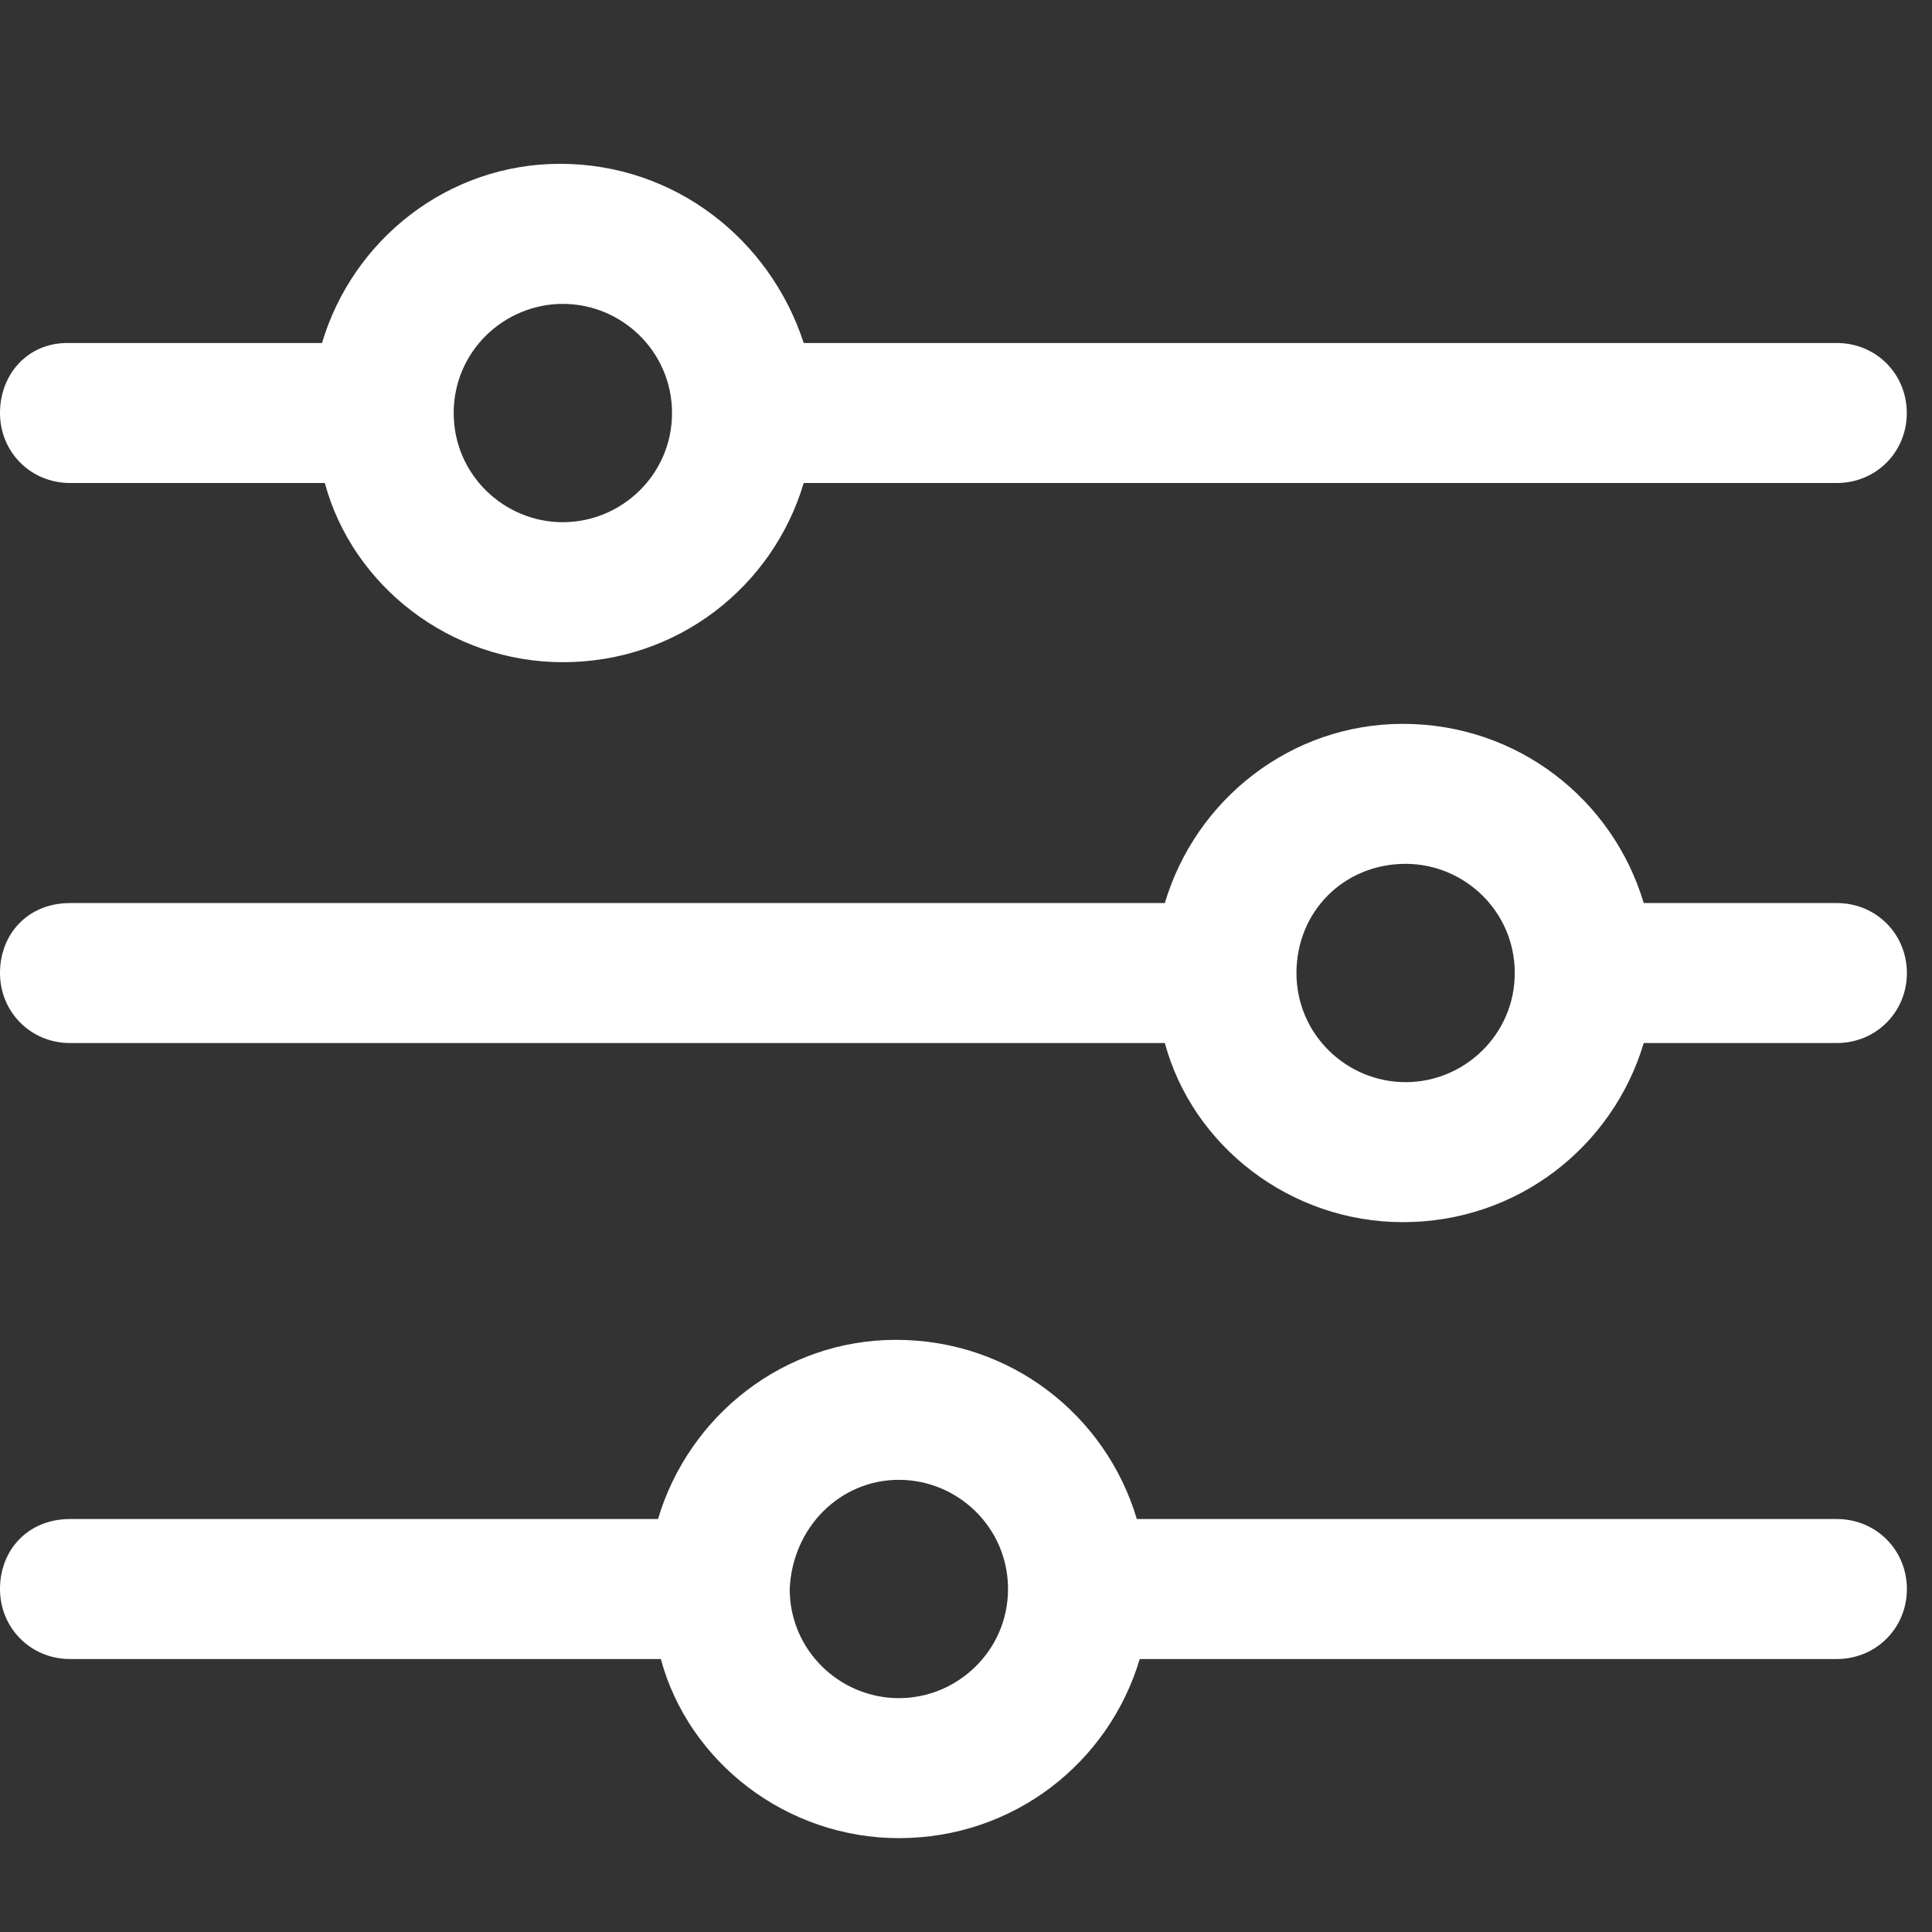
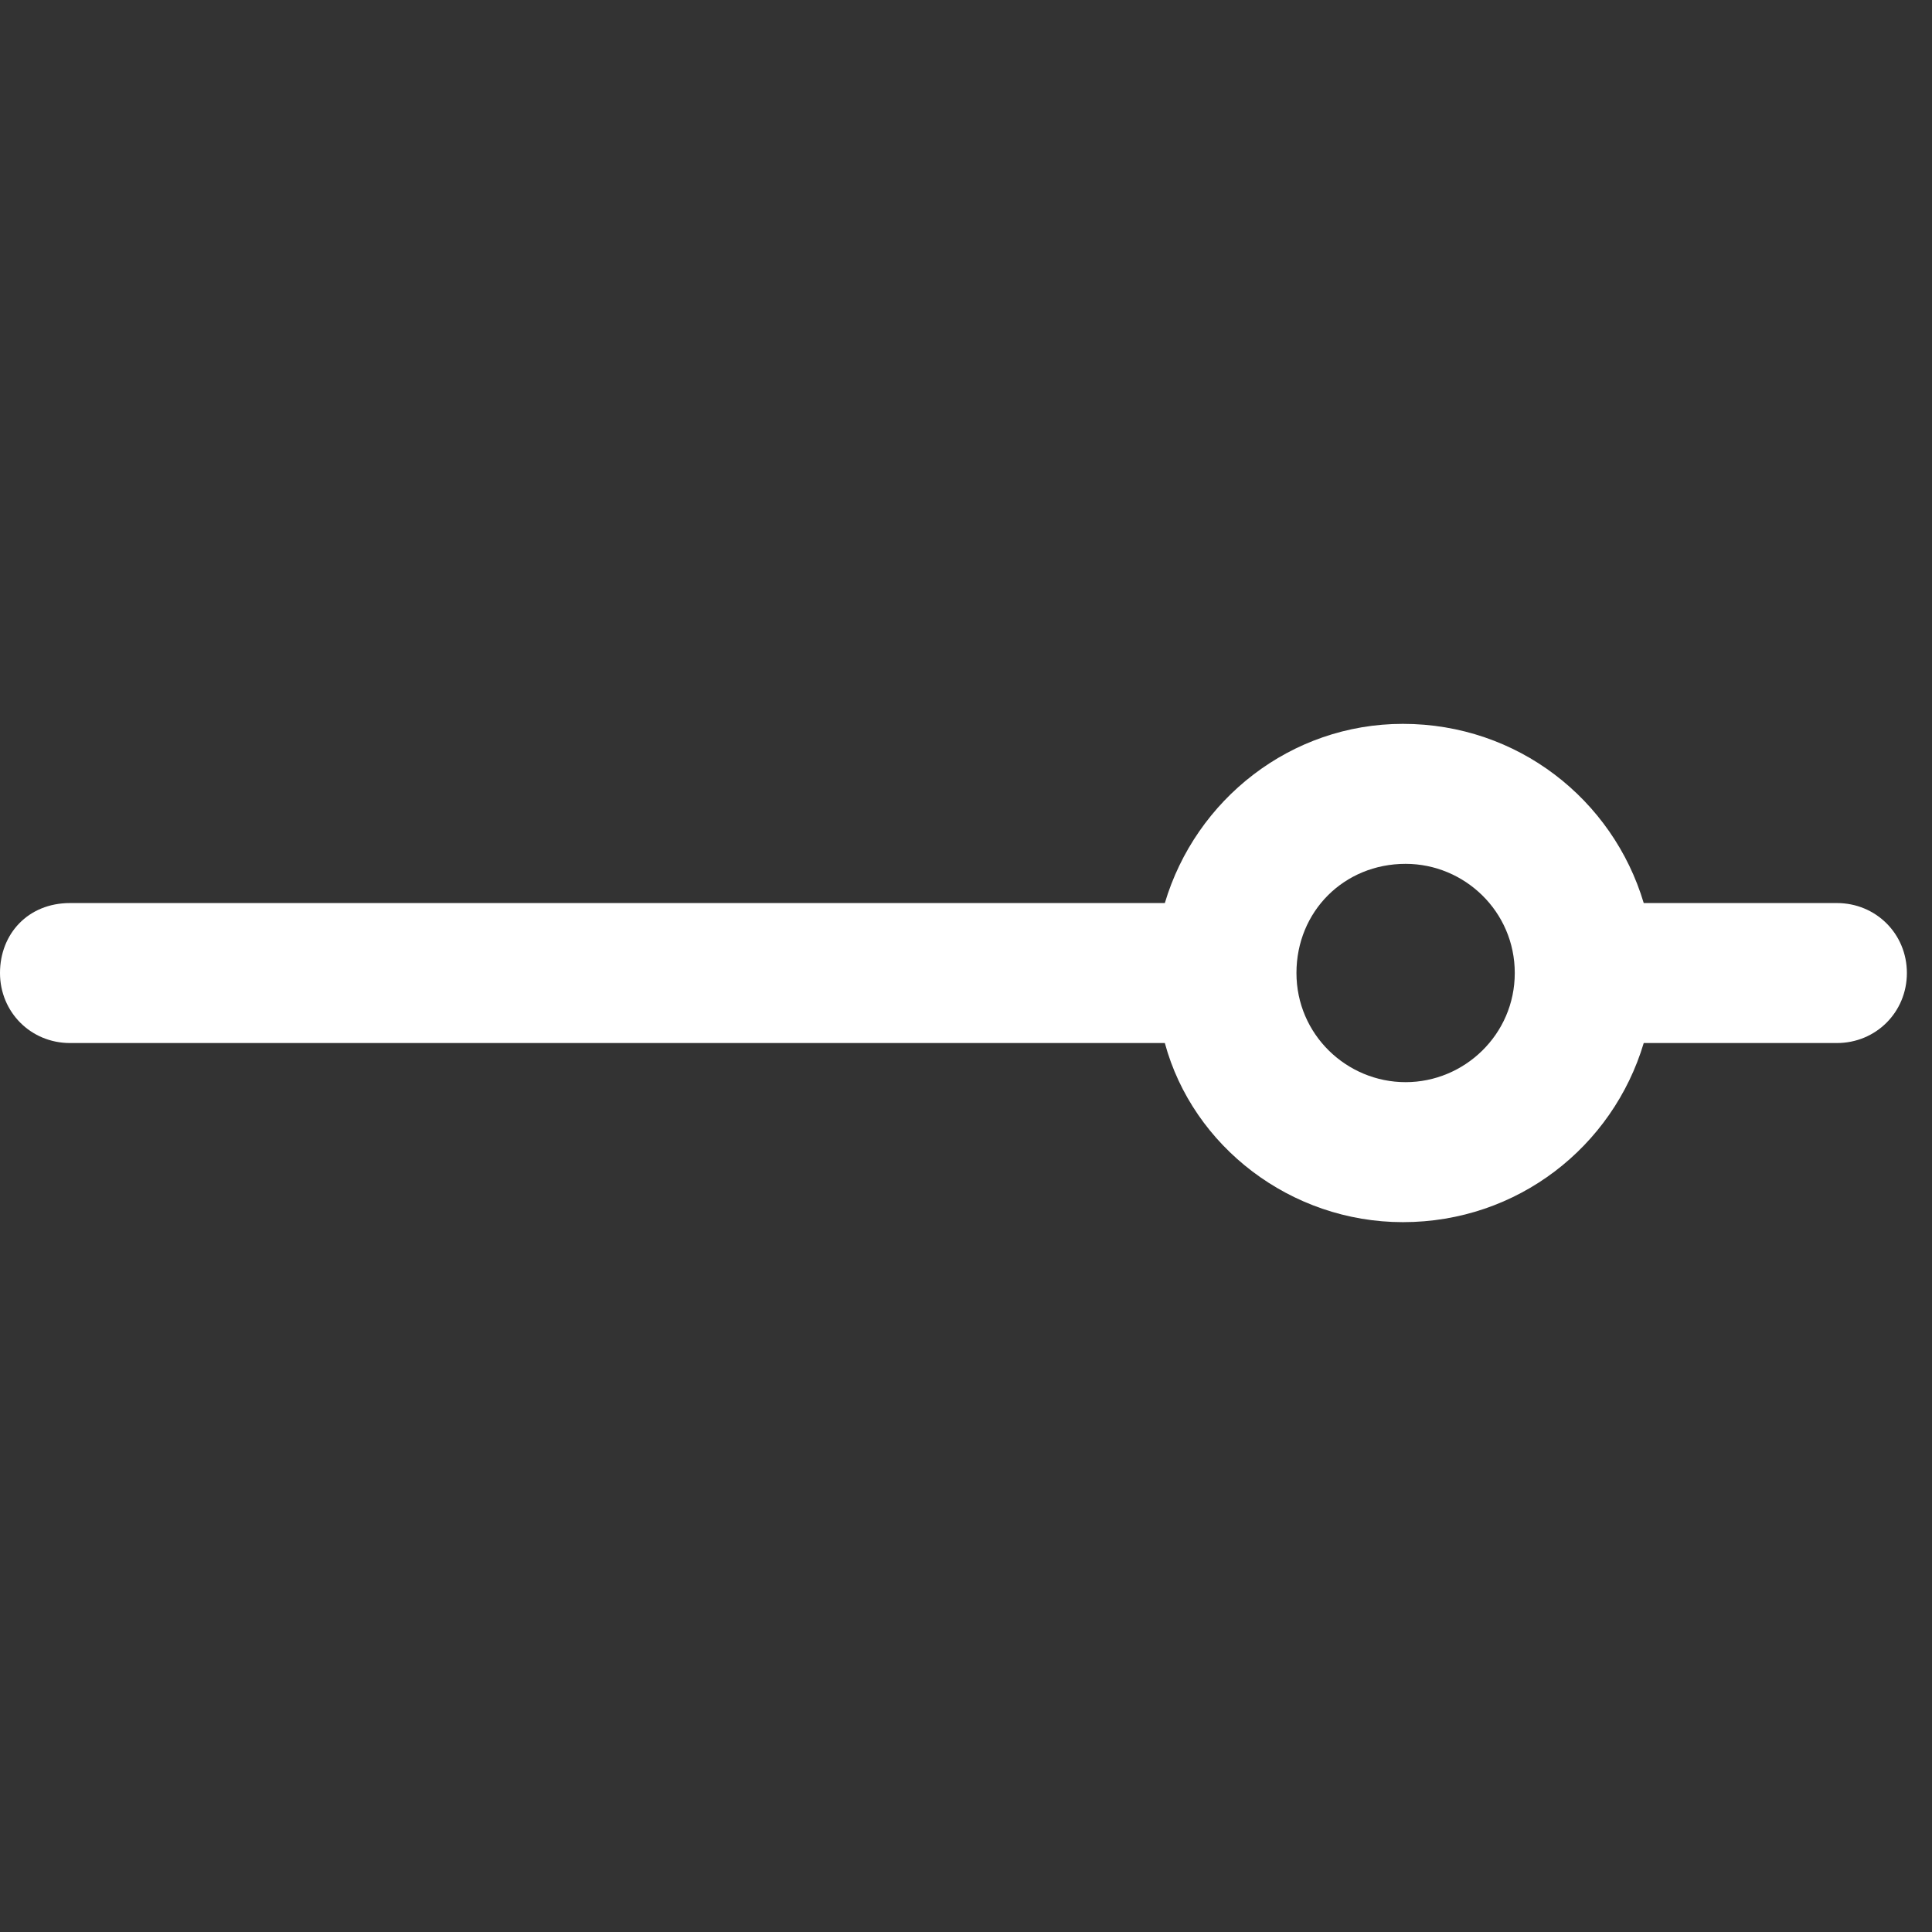
<svg xmlns="http://www.w3.org/2000/svg" width="24px" height="24px" viewBox="0 0 24 24" version="1.1">
  <rect x="0" y="0" width="24" height="24" fill="#333333" stroke="none" />
  <title>Icons / Configurator</title>
  <g id="Icons-/-Configurator" stroke="none" stroke-width="1" fill="none" fill-rule="evenodd">
    <g id="Group-4" transform="translate(0, 2)" fill="#FFFFFF">
-       <path d="M6.957,0.035 C5.565,0.035 4.383,0.974 4,2.261 L0.834,2.261 C0.348,2.261 0,2.644 0,3.131 C0,3.617 0.383,4 0.87,4 L4.035,4 C4.383,5.287 5.601,6.226 6.992,6.226 C8.419,6.226 9.601,5.287 9.984,4 L22.818,4 C23.304,4 23.687,3.617 23.687,3.131 C23.687,2.644 23.304,2.261 22.818,2.261 L9.984,2.261 C9.565,0.974 8.383,0.035 6.957,0.035 L6.957,0.035 Z M6.992,1.775 C7.723,1.775 8.348,2.366 8.348,3.131 C8.348,3.896 7.721,4.487 6.992,4.487 C6.261,4.487 5.636,3.896 5.636,3.131 C5.635,2.366 6.261,1.775 6.992,1.775 Z" id="Fill-1" />
      <path d="M17.427,6.992 C16.035,6.992 14.853,7.931 14.47,9.218 L0.87,9.218 C0.348,9.218 0,9.601 0,10.087 C0,10.573 0.383,10.957 0.87,10.957 L14.47,10.957 C14.818,12.243 16.035,13.182 17.427,13.182 C18.853,13.182 20.035,12.243 20.419,10.957 L22.818,10.957 C23.304,10.957 23.688,10.573 23.688,10.087 C23.688,9.601 23.304,9.218 22.818,9.218 L20.419,9.218 C20.035,7.931 18.852,6.992 17.427,6.992 Z M17.461,8.731 C18.192,8.731 18.817,9.322 18.817,10.087 C18.817,10.852 18.19,11.443 17.461,11.443 C16.73,11.443 16.105,10.852 16.105,10.087 C16.105,9.322 16.696,8.731 17.461,8.731 Z" id="Fill-2" />
-       <path d="M11.13,14.644 C9.739,14.644 8.557,15.583 8.174,16.87 L0.87,16.87 C0.348,16.87 0,17.253 0,17.739 C0,18.226 0.383,18.609 0.87,18.609 L8.209,18.609 C8.557,19.896 9.775,20.834 11.166,20.834 C12.593,20.834 13.775,19.896 14.158,18.609 L22.818,18.609 C23.304,18.609 23.688,18.226 23.688,17.739 C23.688,17.253 23.304,16.87 22.818,16.87 L14.122,16.87 C13.739,15.583 12.557,14.644 11.13,14.644 Z M11.166,16.383 C11.897,16.383 12.522,16.974 12.522,17.739 C12.522,18.504 11.895,19.095 11.166,19.095 C10.435,19.095 9.81,18.504 9.81,17.739 C9.844,16.974 10.435,16.383 11.166,16.383 Z" id="Fill-3" />
    </g>
  </g>
</svg>